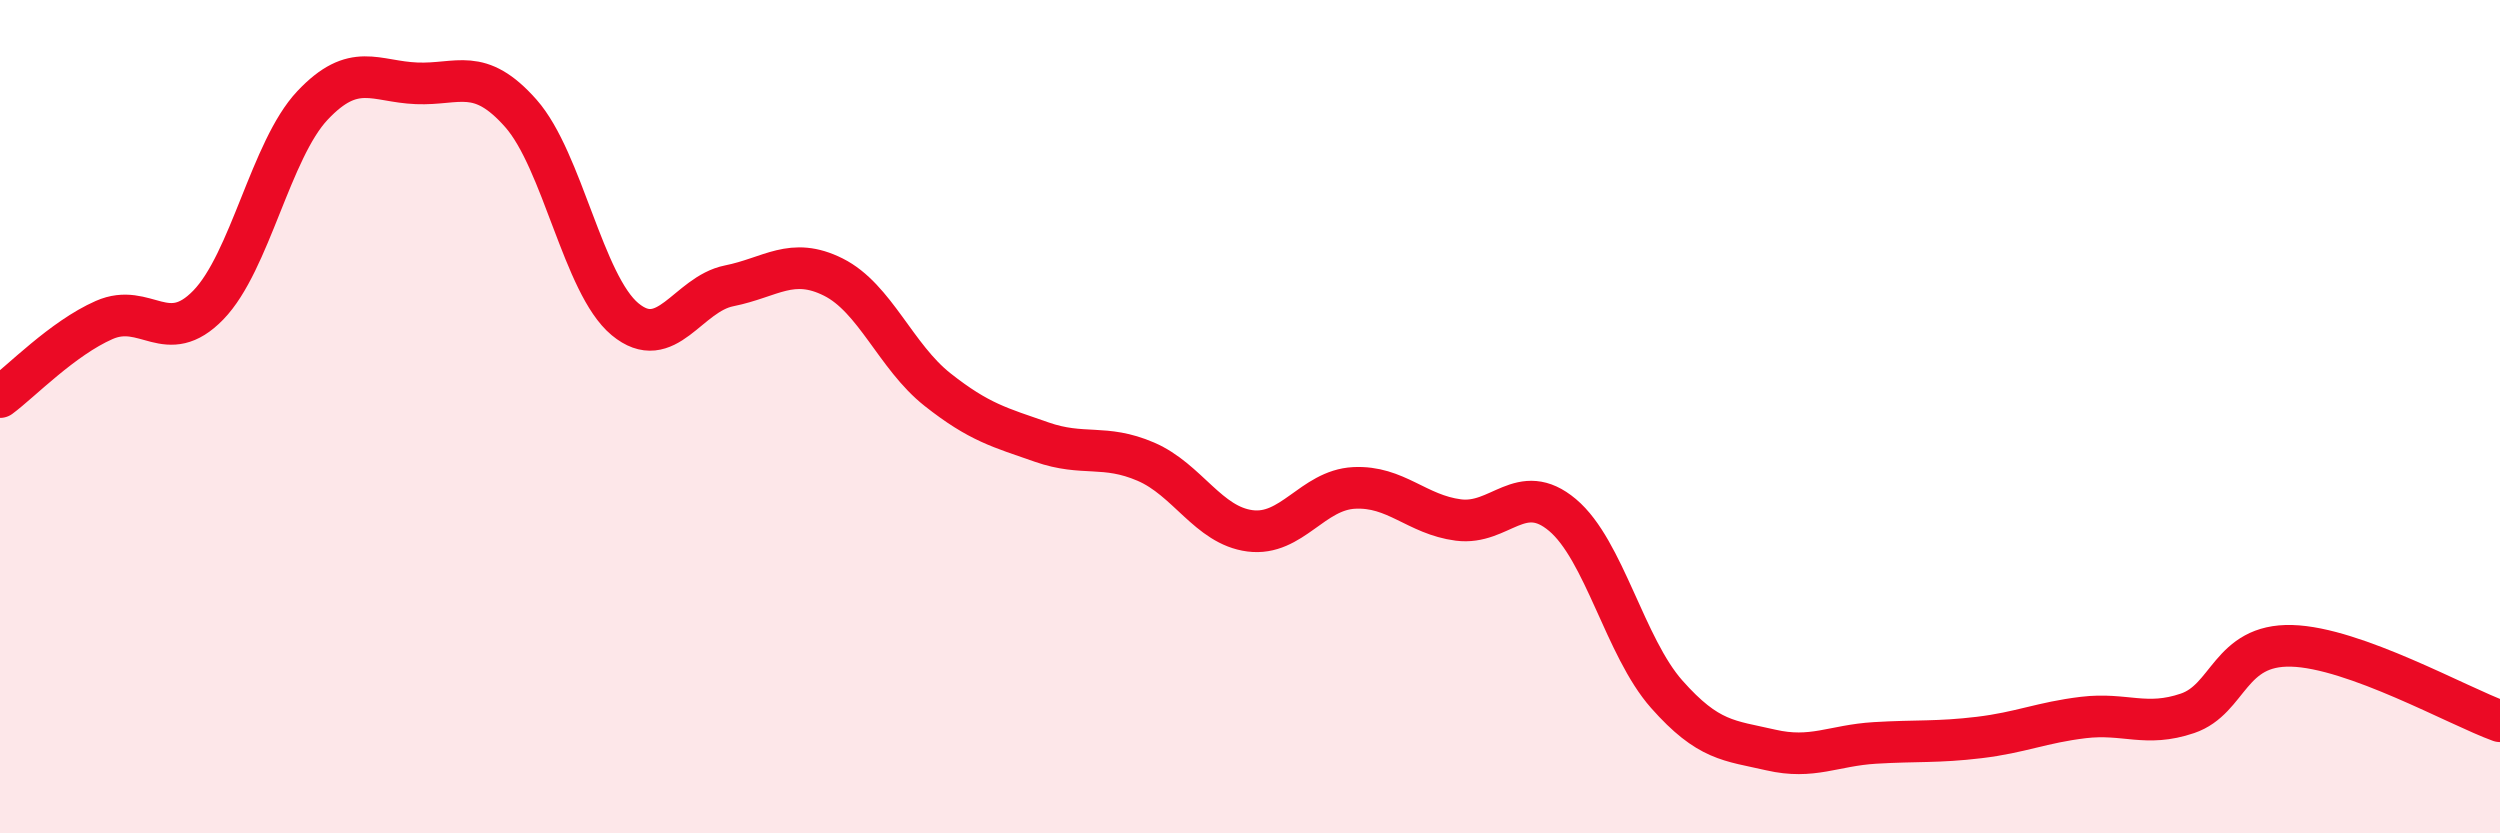
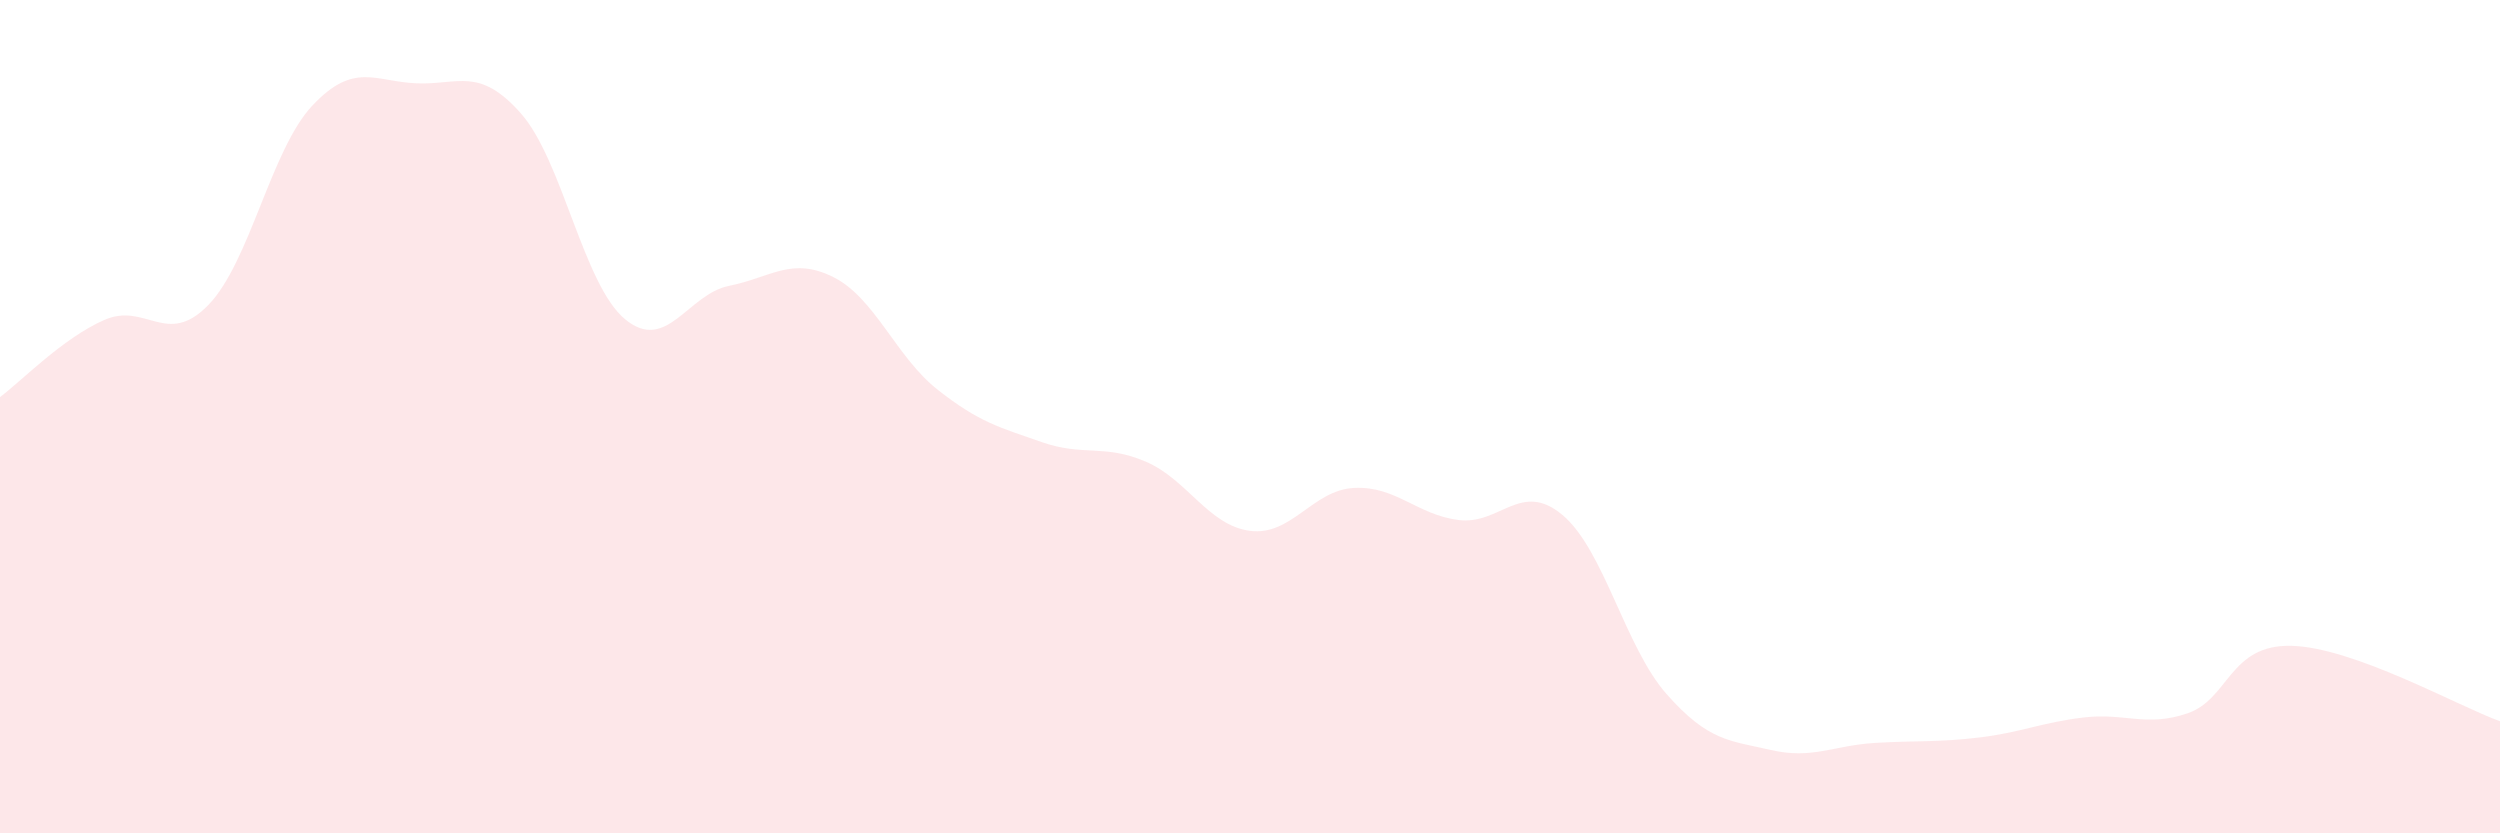
<svg xmlns="http://www.w3.org/2000/svg" width="60" height="20" viewBox="0 0 60 20">
  <path d="M 0,9.53 C 0.5,9.16 1.5,8.12 2.5,7.68 C 3.5,7.24 4,8.35 5,7.32 C 6,6.29 6.5,3.59 7.5,2.53 C 8.5,1.47 9,1.96 10,2 C 11,2.04 11.5,1.59 12.5,2.72 C 13.5,3.85 14,6.83 15,7.66 C 16,8.49 16.5,7.06 17.5,6.86 C 18.5,6.66 19,6.15 20,6.65 C 21,7.15 21.5,8.56 22.5,9.35 C 23.5,10.14 24,10.26 25,10.61 C 26,10.96 26.5,10.65 27.5,11.08 C 28.5,11.51 29,12.61 30,12.74 C 31,12.87 31.5,11.76 32.5,11.71 C 33.5,11.66 34,12.35 35,12.48 C 36,12.61 36.5,11.52 37.5,12.36 C 38.5,13.2 39,15.53 40,16.66 C 41,17.79 41.5,17.77 42.5,18 C 43.5,18.23 44,17.89 45,17.83 C 46,17.77 46.5,17.82 47.5,17.7 C 48.5,17.58 49,17.34 50,17.22 C 51,17.1 51.5,17.46 52.5,17.12 C 53.5,16.78 53.5,15.46 55,15.5 C 56.5,15.54 59,16.95 60,17.31L60 20L0 20Z" fill="#EB0A25" opacity="0.1" stroke-linecap="round" stroke-linejoin="round" />
-   <path d="M 0,9.53 C 0.5,9.16 1.5,8.12 2.5,7.68 C 3.5,7.24 4,8.35 5,7.32 C 6,6.29 6.5,3.59 7.5,2.53 C 8.5,1.47 9,1.96 10,2 C 11,2.04 11.5,1.59 12.5,2.72 C 13.5,3.85 14,6.83 15,7.66 C 16,8.49 16.5,7.06 17.5,6.86 C 18.5,6.66 19,6.15 20,6.65 C 21,7.15 21.5,8.56 22.5,9.35 C 23.5,10.14 24,10.26 25,10.61 C 26,10.96 26.5,10.65 27.5,11.08 C 28.5,11.51 29,12.61 30,12.74 C 31,12.87 31.5,11.76 32.5,11.71 C 33.5,11.66 34,12.35 35,12.48 C 36,12.61 36.5,11.52 37.5,12.36 C 38.5,13.2 39,15.53 40,16.66 C 41,17.79 41.5,17.77 42.5,18 C 43.5,18.23 44,17.89 45,17.83 C 46,17.77 46.5,17.82 47.5,17.7 C 48.5,17.58 49,17.34 50,17.22 C 51,17.1 51.5,17.46 52.5,17.12 C 53.5,16.78 53.5,15.46 55,15.5 C 56.5,15.54 59,16.95 60,17.31" stroke="#EB0A25" stroke-width="1" fill="none" stroke-linecap="round" stroke-linejoin="round" />
</svg>